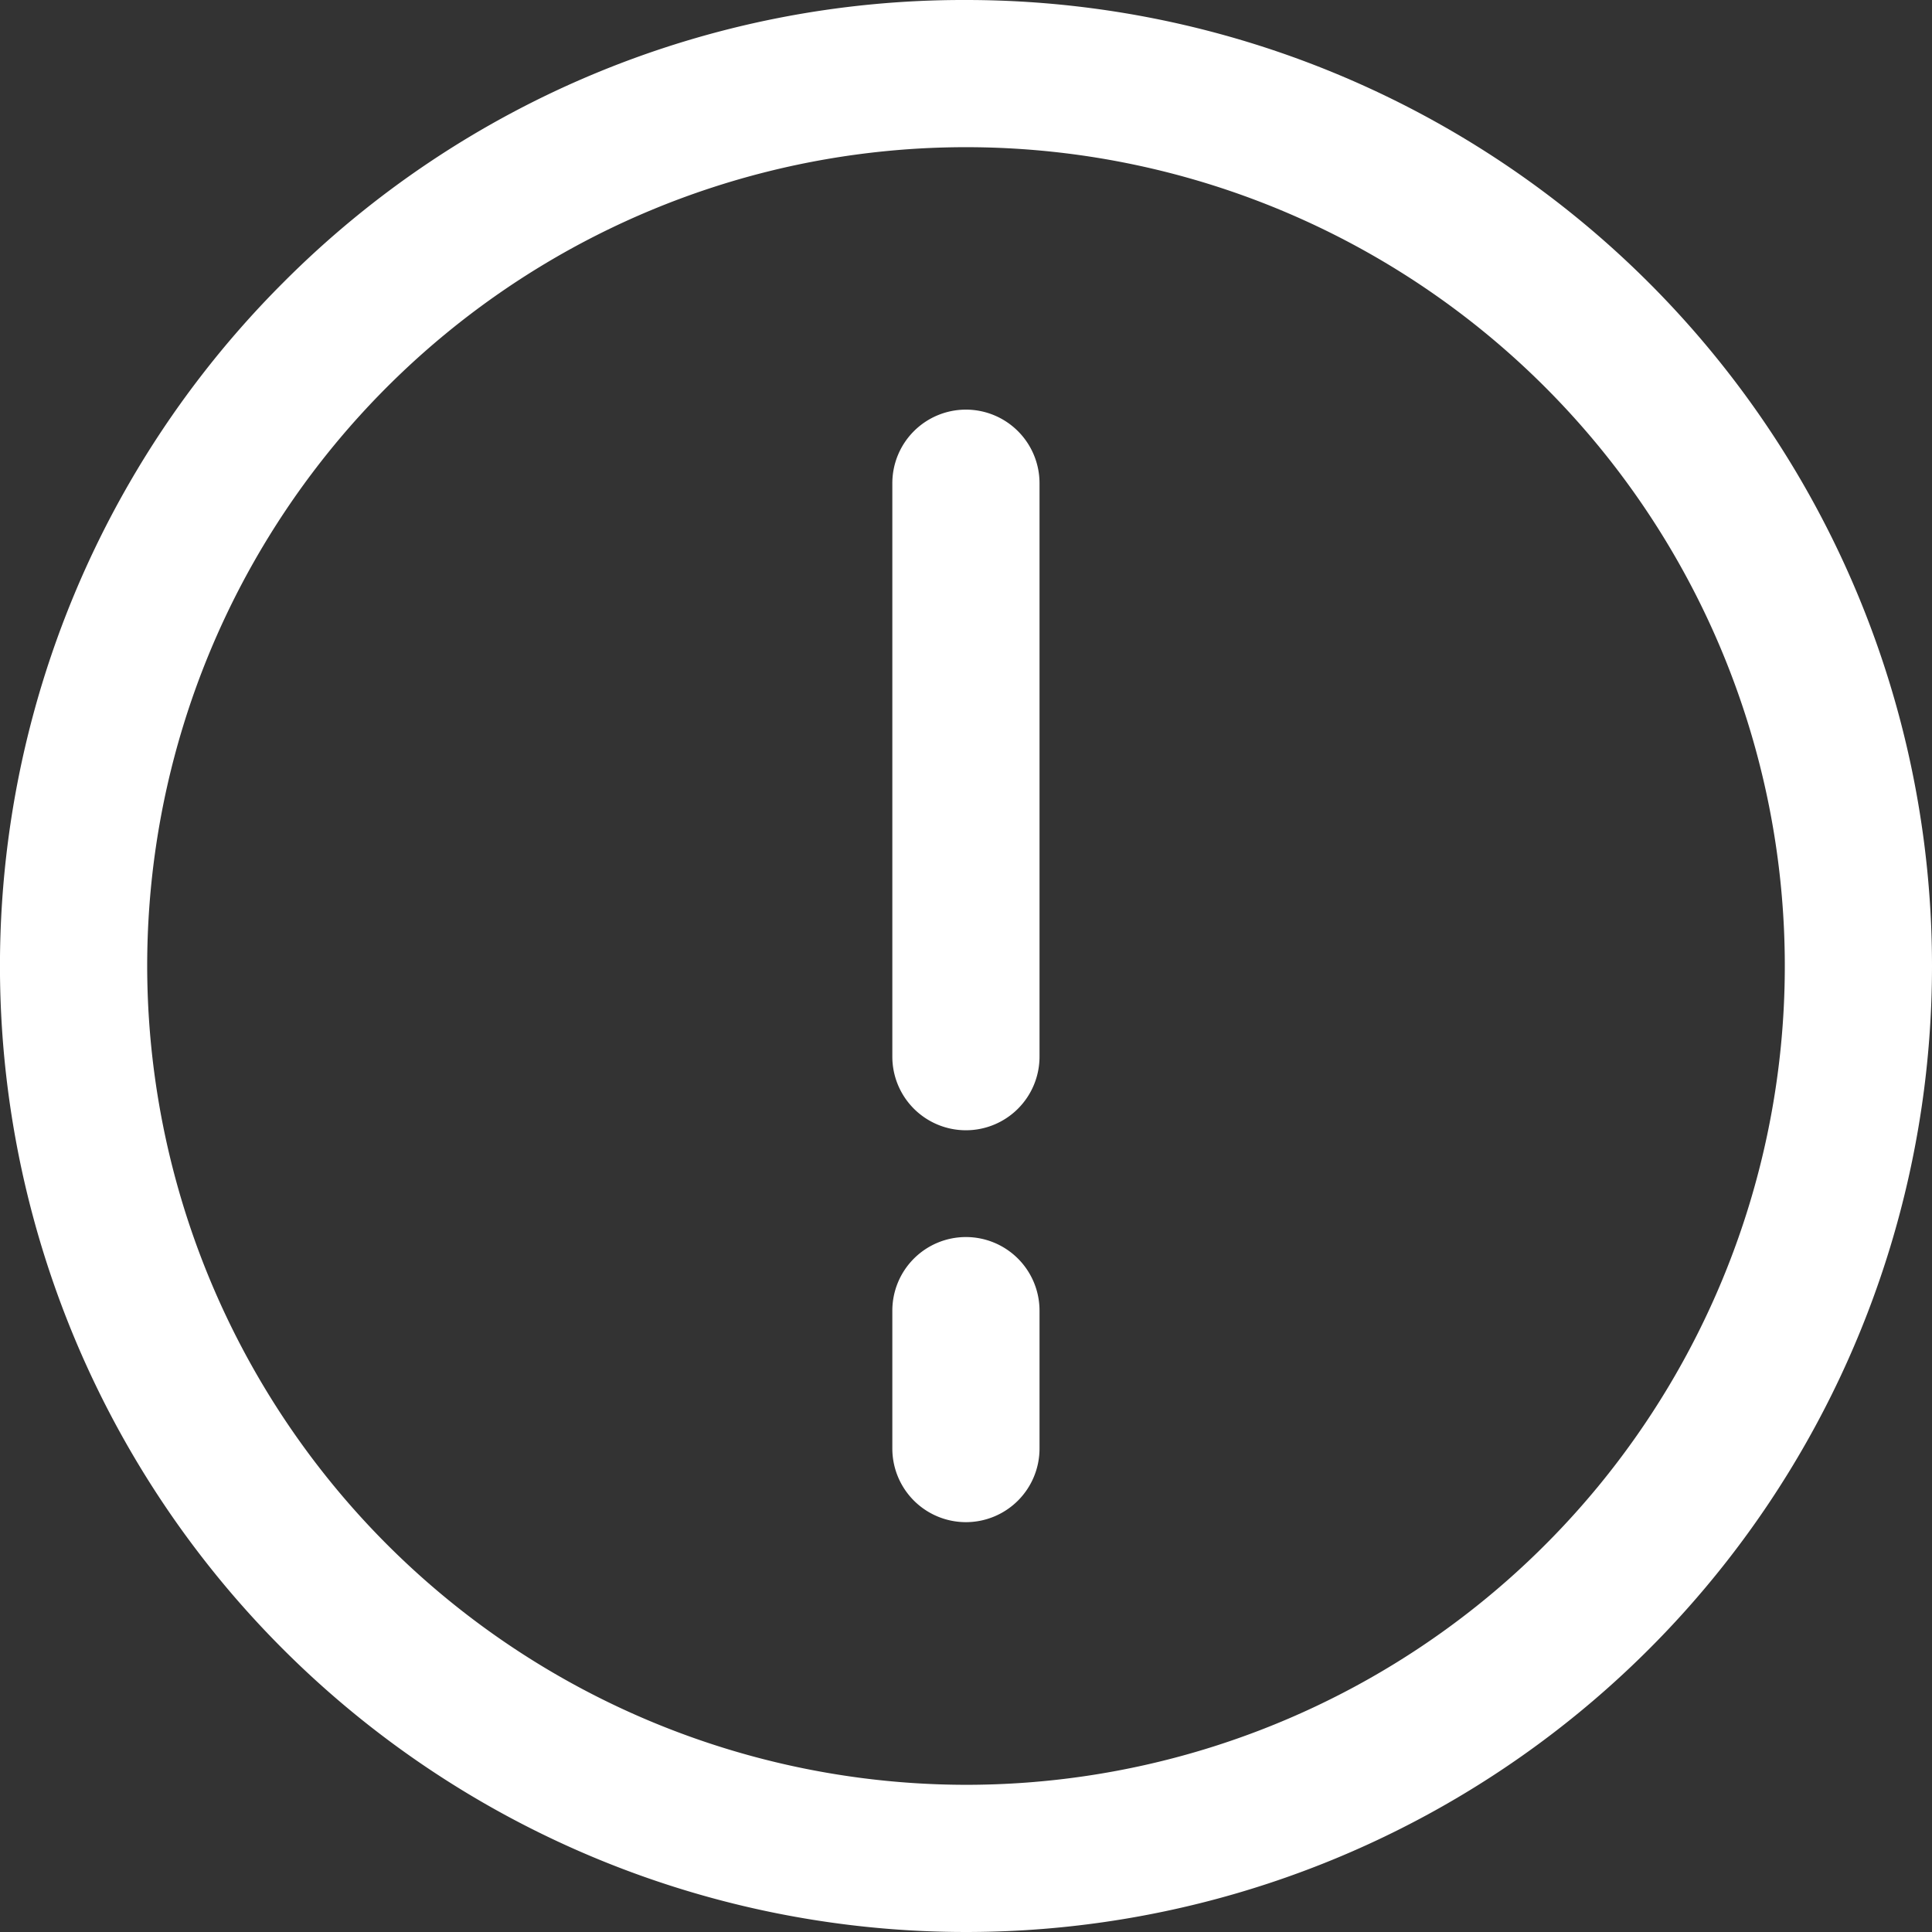
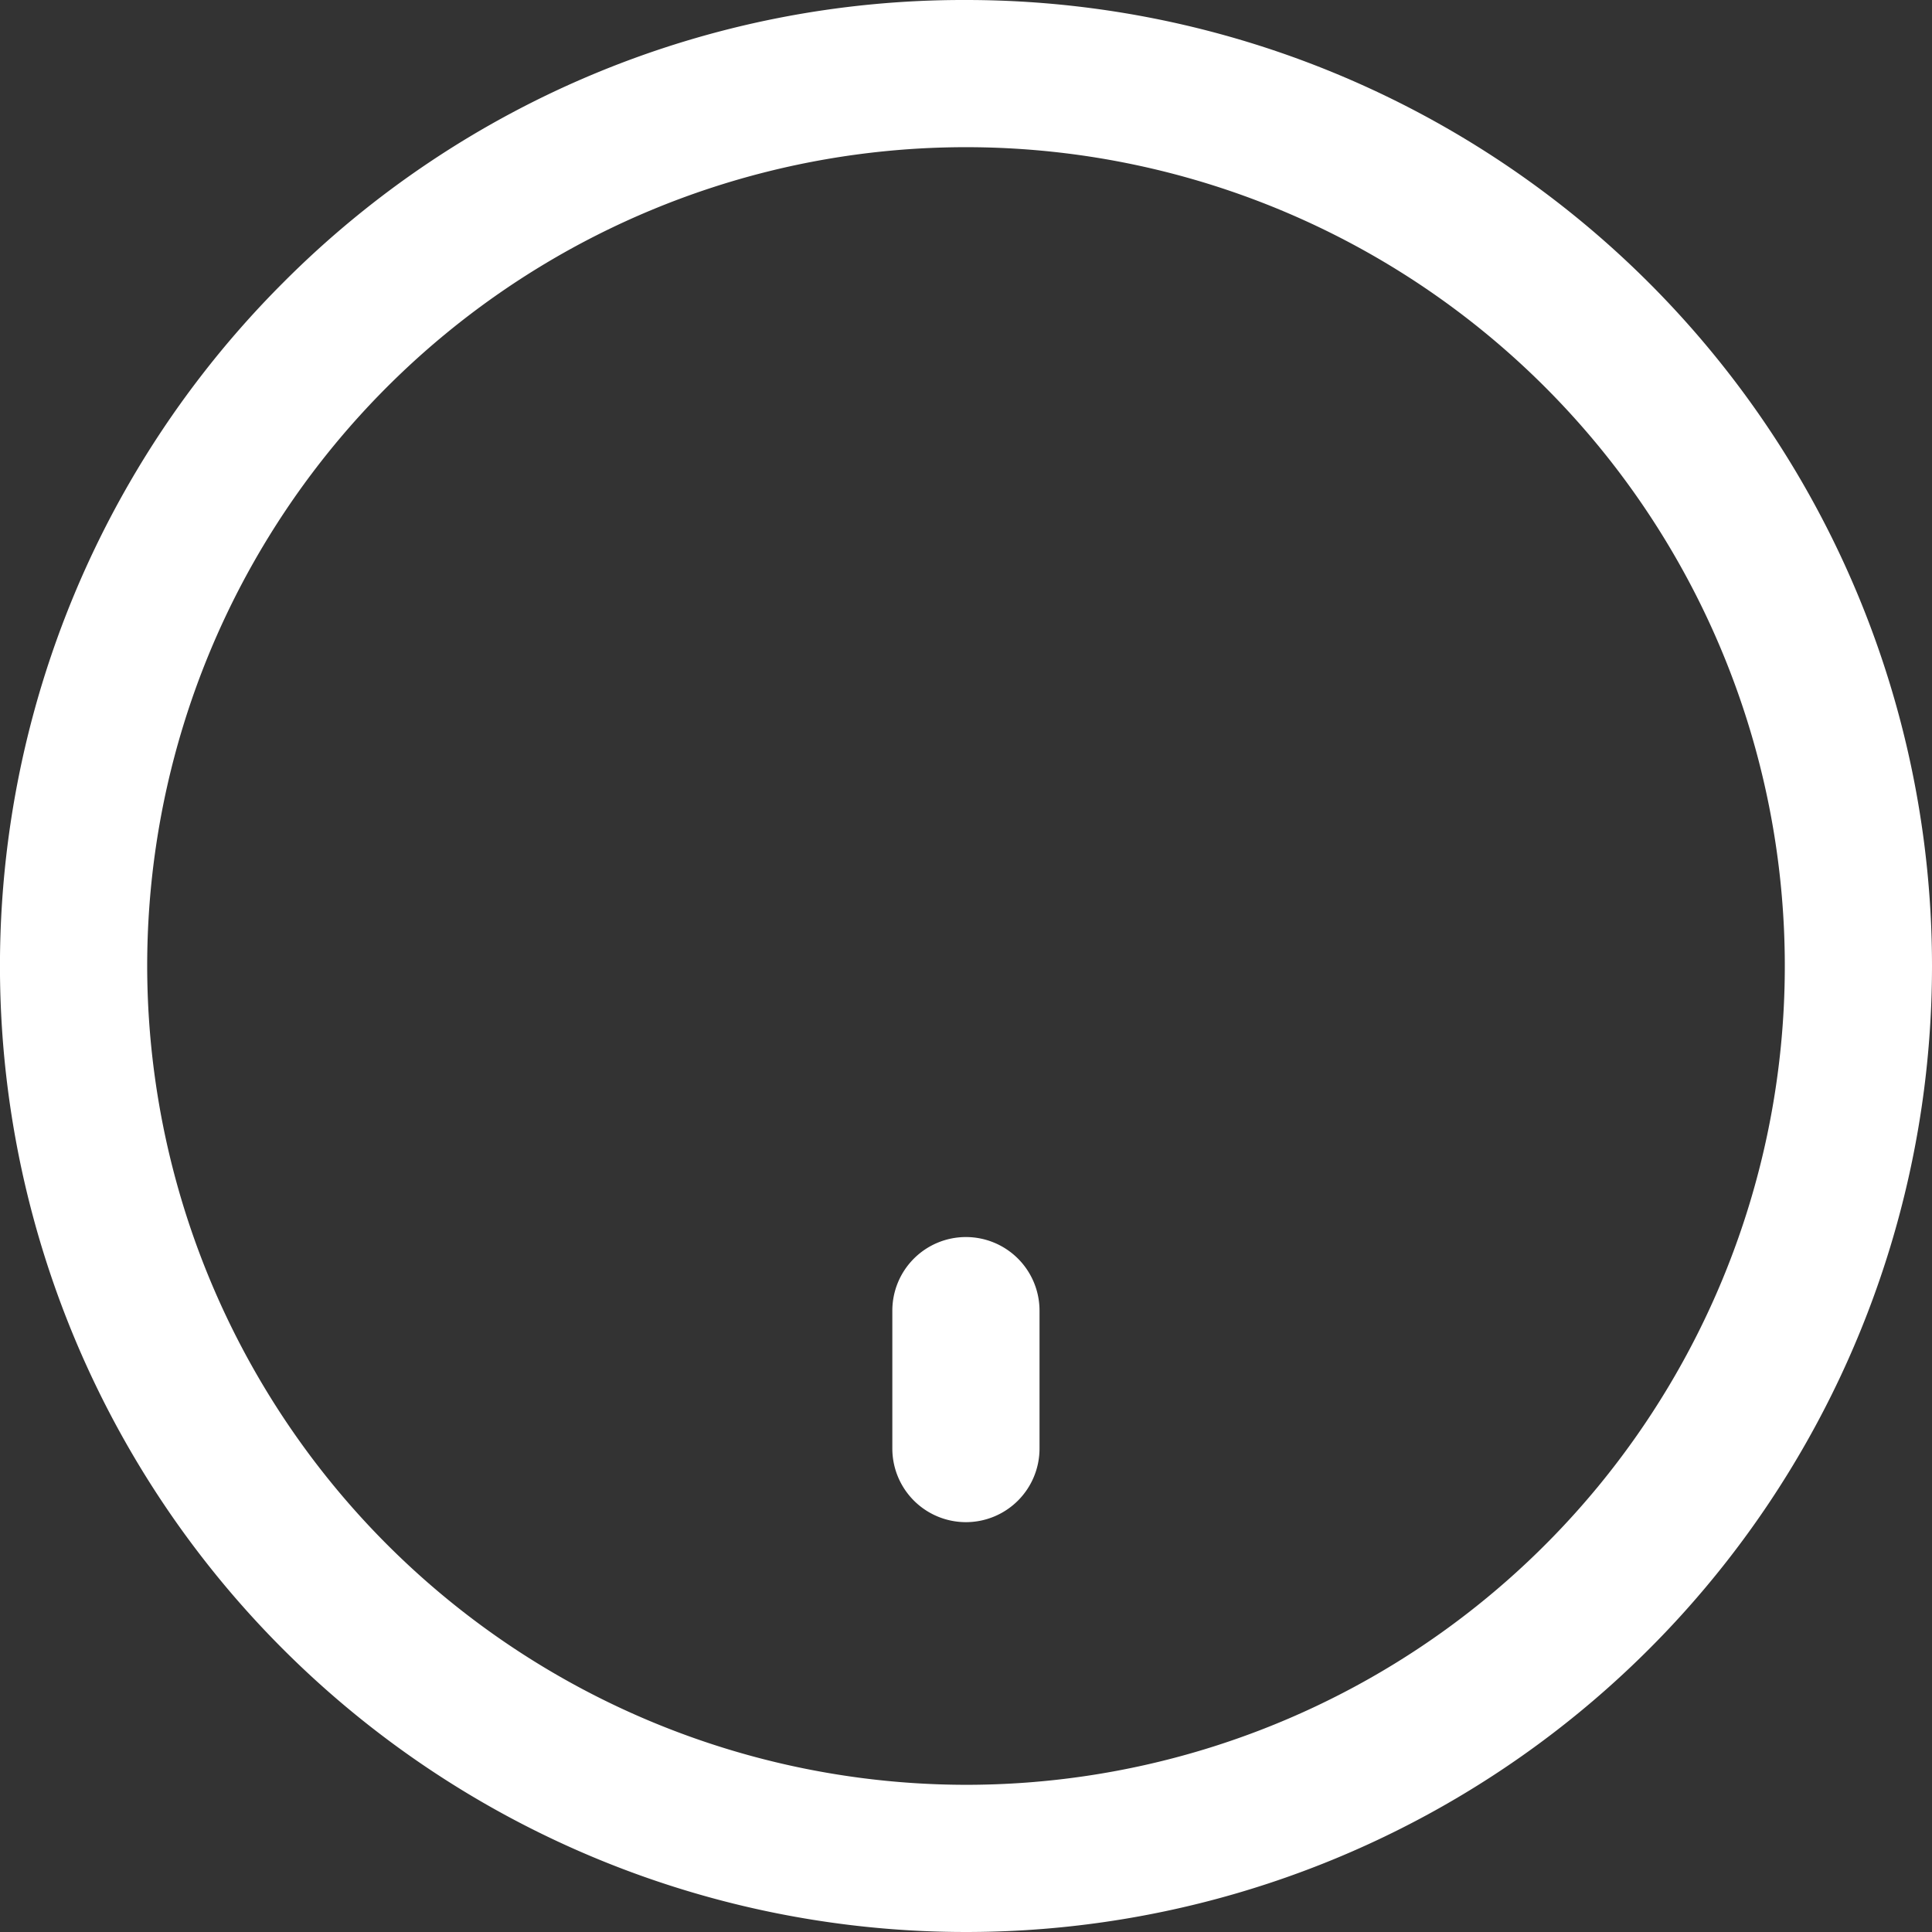
<svg xmlns="http://www.w3.org/2000/svg" width="26.252" height="26.252" viewBox="0 0 26.252 26.252">
  <rect x="0" y="0" width="26.252" height="26.252" fill="#333333" stroke="none" />
  <g transform="translate(-575.596 -5000.934)">
    <path d="M12.126-1A13.126,13.126,0,0,1,25.252,12.126,13.126,13.126,0,0,1,2.844,21.407a13.126,13.126,0,0,1,0-18.563A13.04,13.04,0,0,1,12.126-1Zm0,24.252A11.126,11.126,0,1,0,1,12.126,11.138,11.138,0,0,0,12.126,23.252Z" transform="translate(576.596 5001.934)" fill="#fff" />
-     <path d="M0,8.792a1,1,0,0,1-1-1V0A1,1,0,0,1,0-1,1,1,0,0,1,1,0V7.792A1,1,0,0,1,0,8.792Z" transform="translate(588.721 5007.5)" fill="#fff" />
    <path d="M0,2.874a1,1,0,0,1-1-1V0A1,1,0,0,1,0-1,1,1,0,0,1,1,0V1.874A1,1,0,0,1,0,2.874Z" transform="translate(588.721 5018.743)" fill="#fff" />
  </g>
</svg>